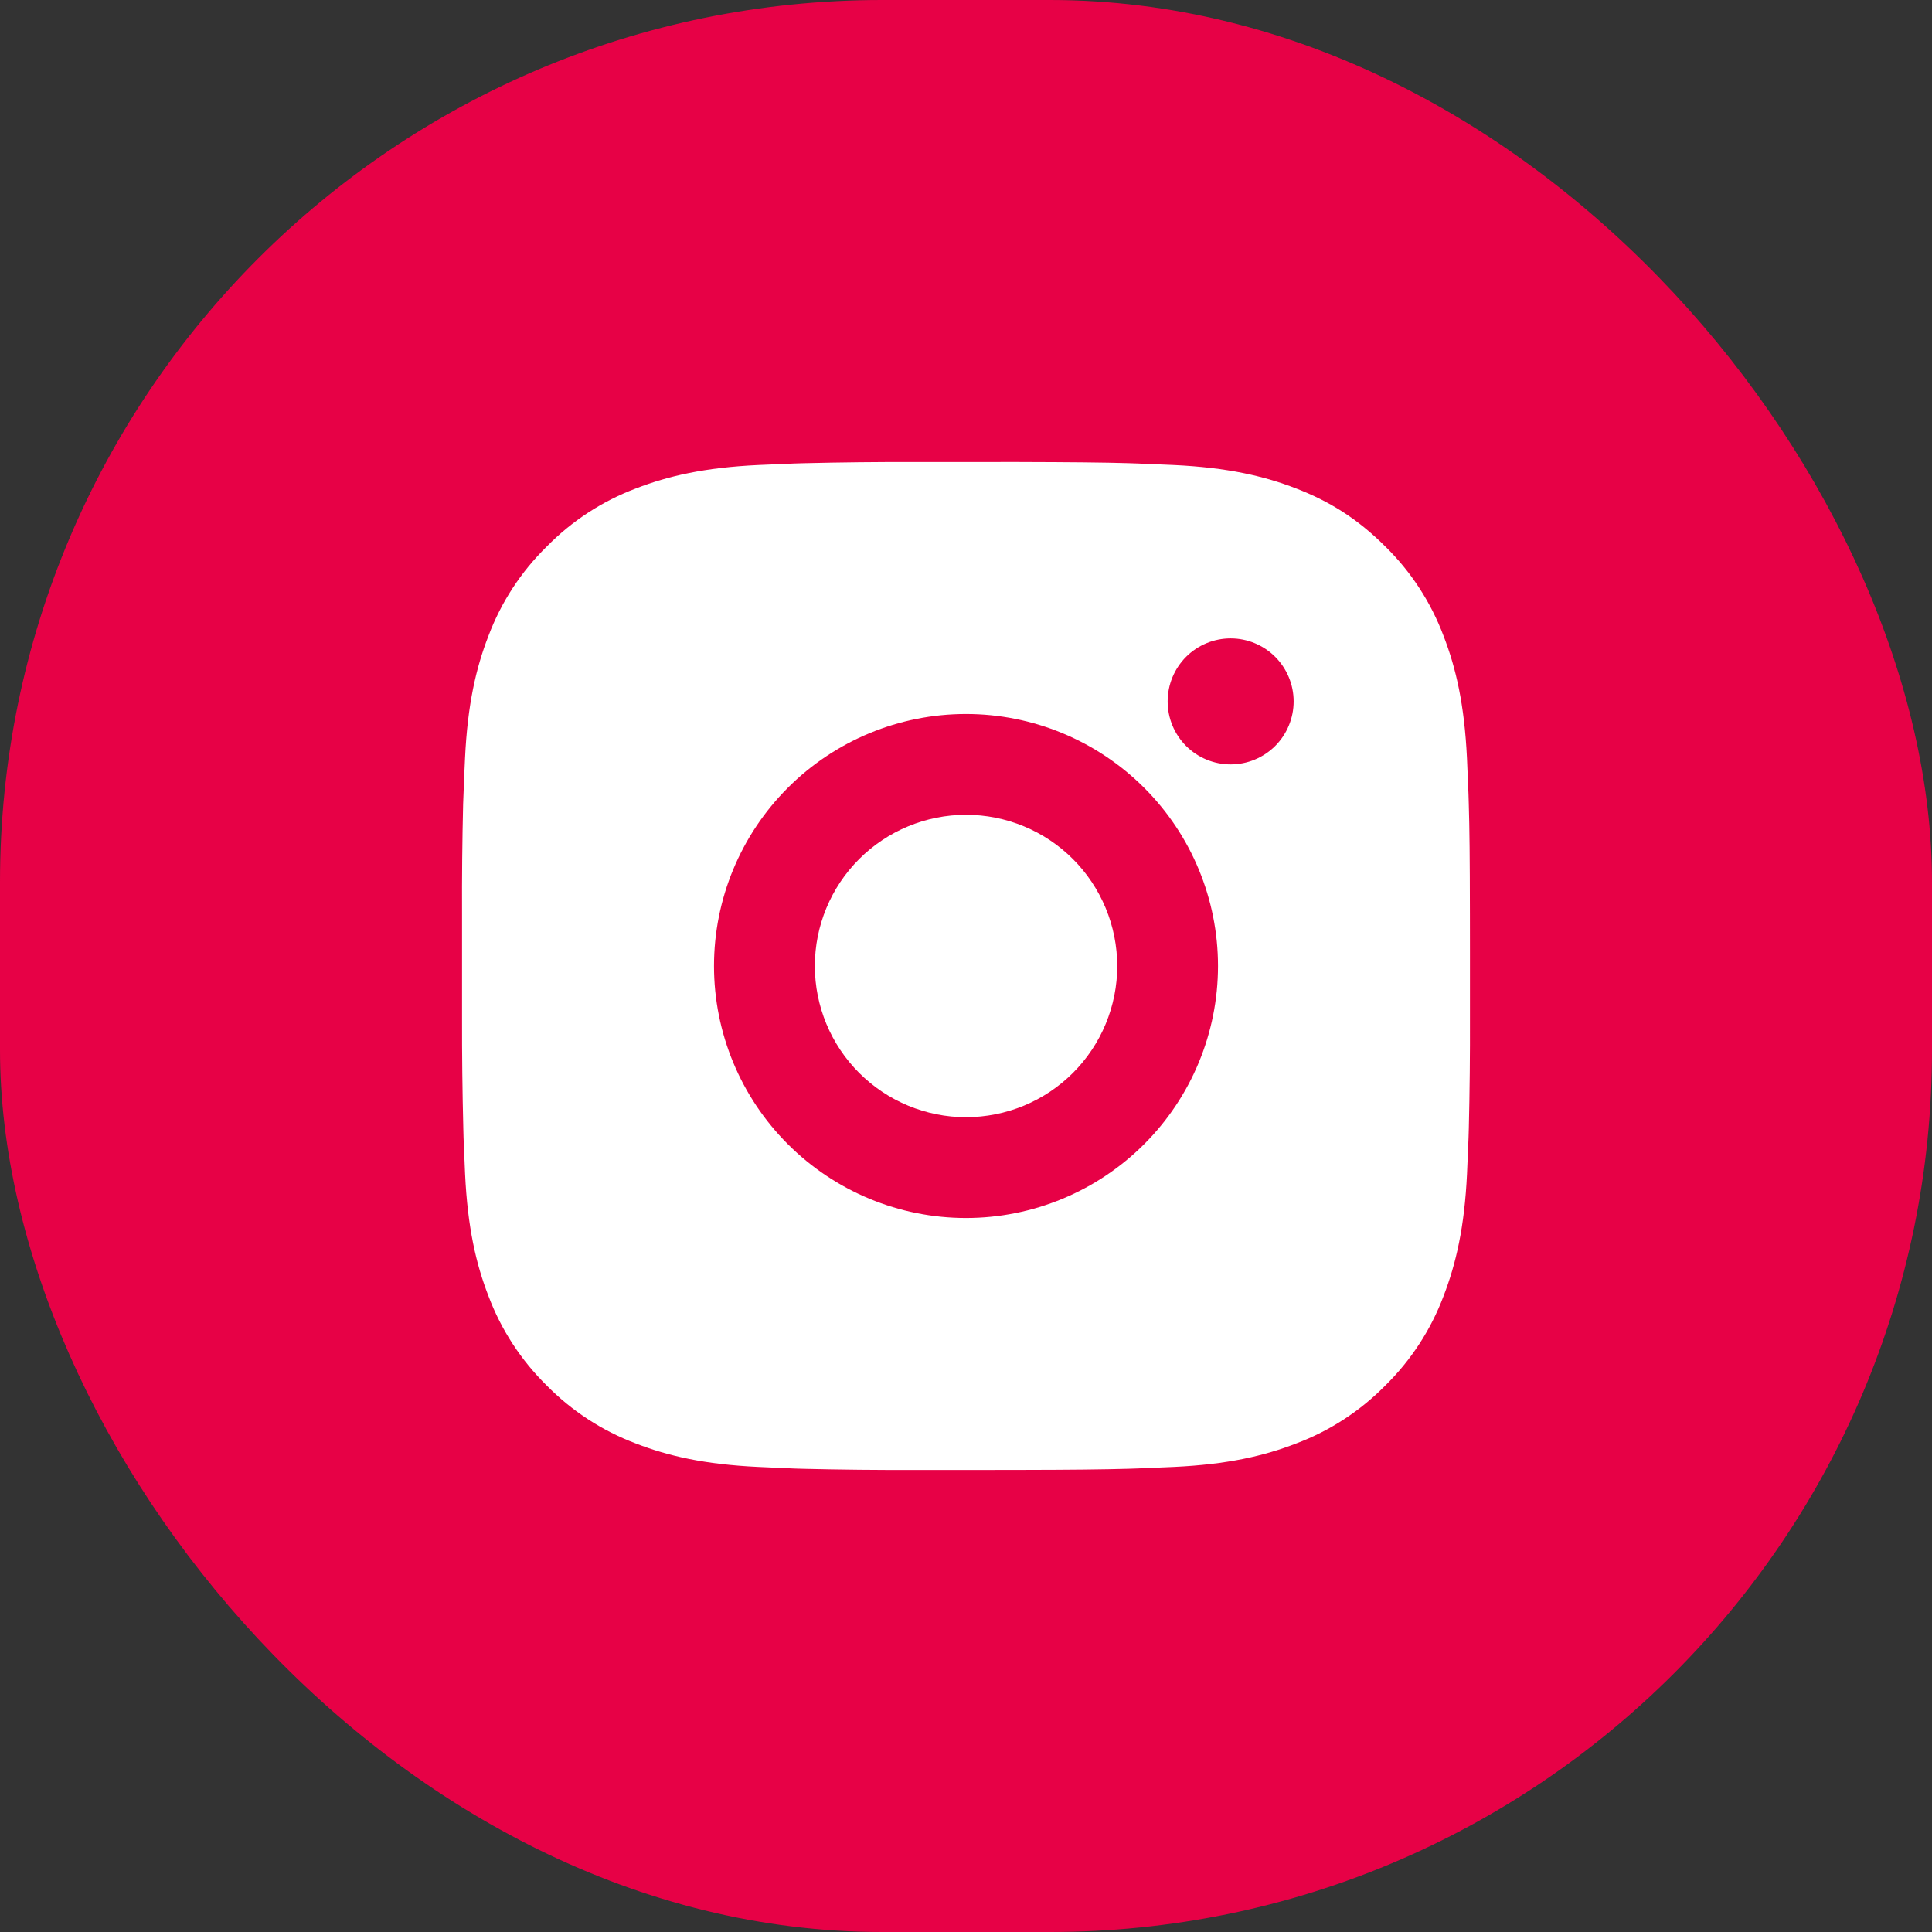
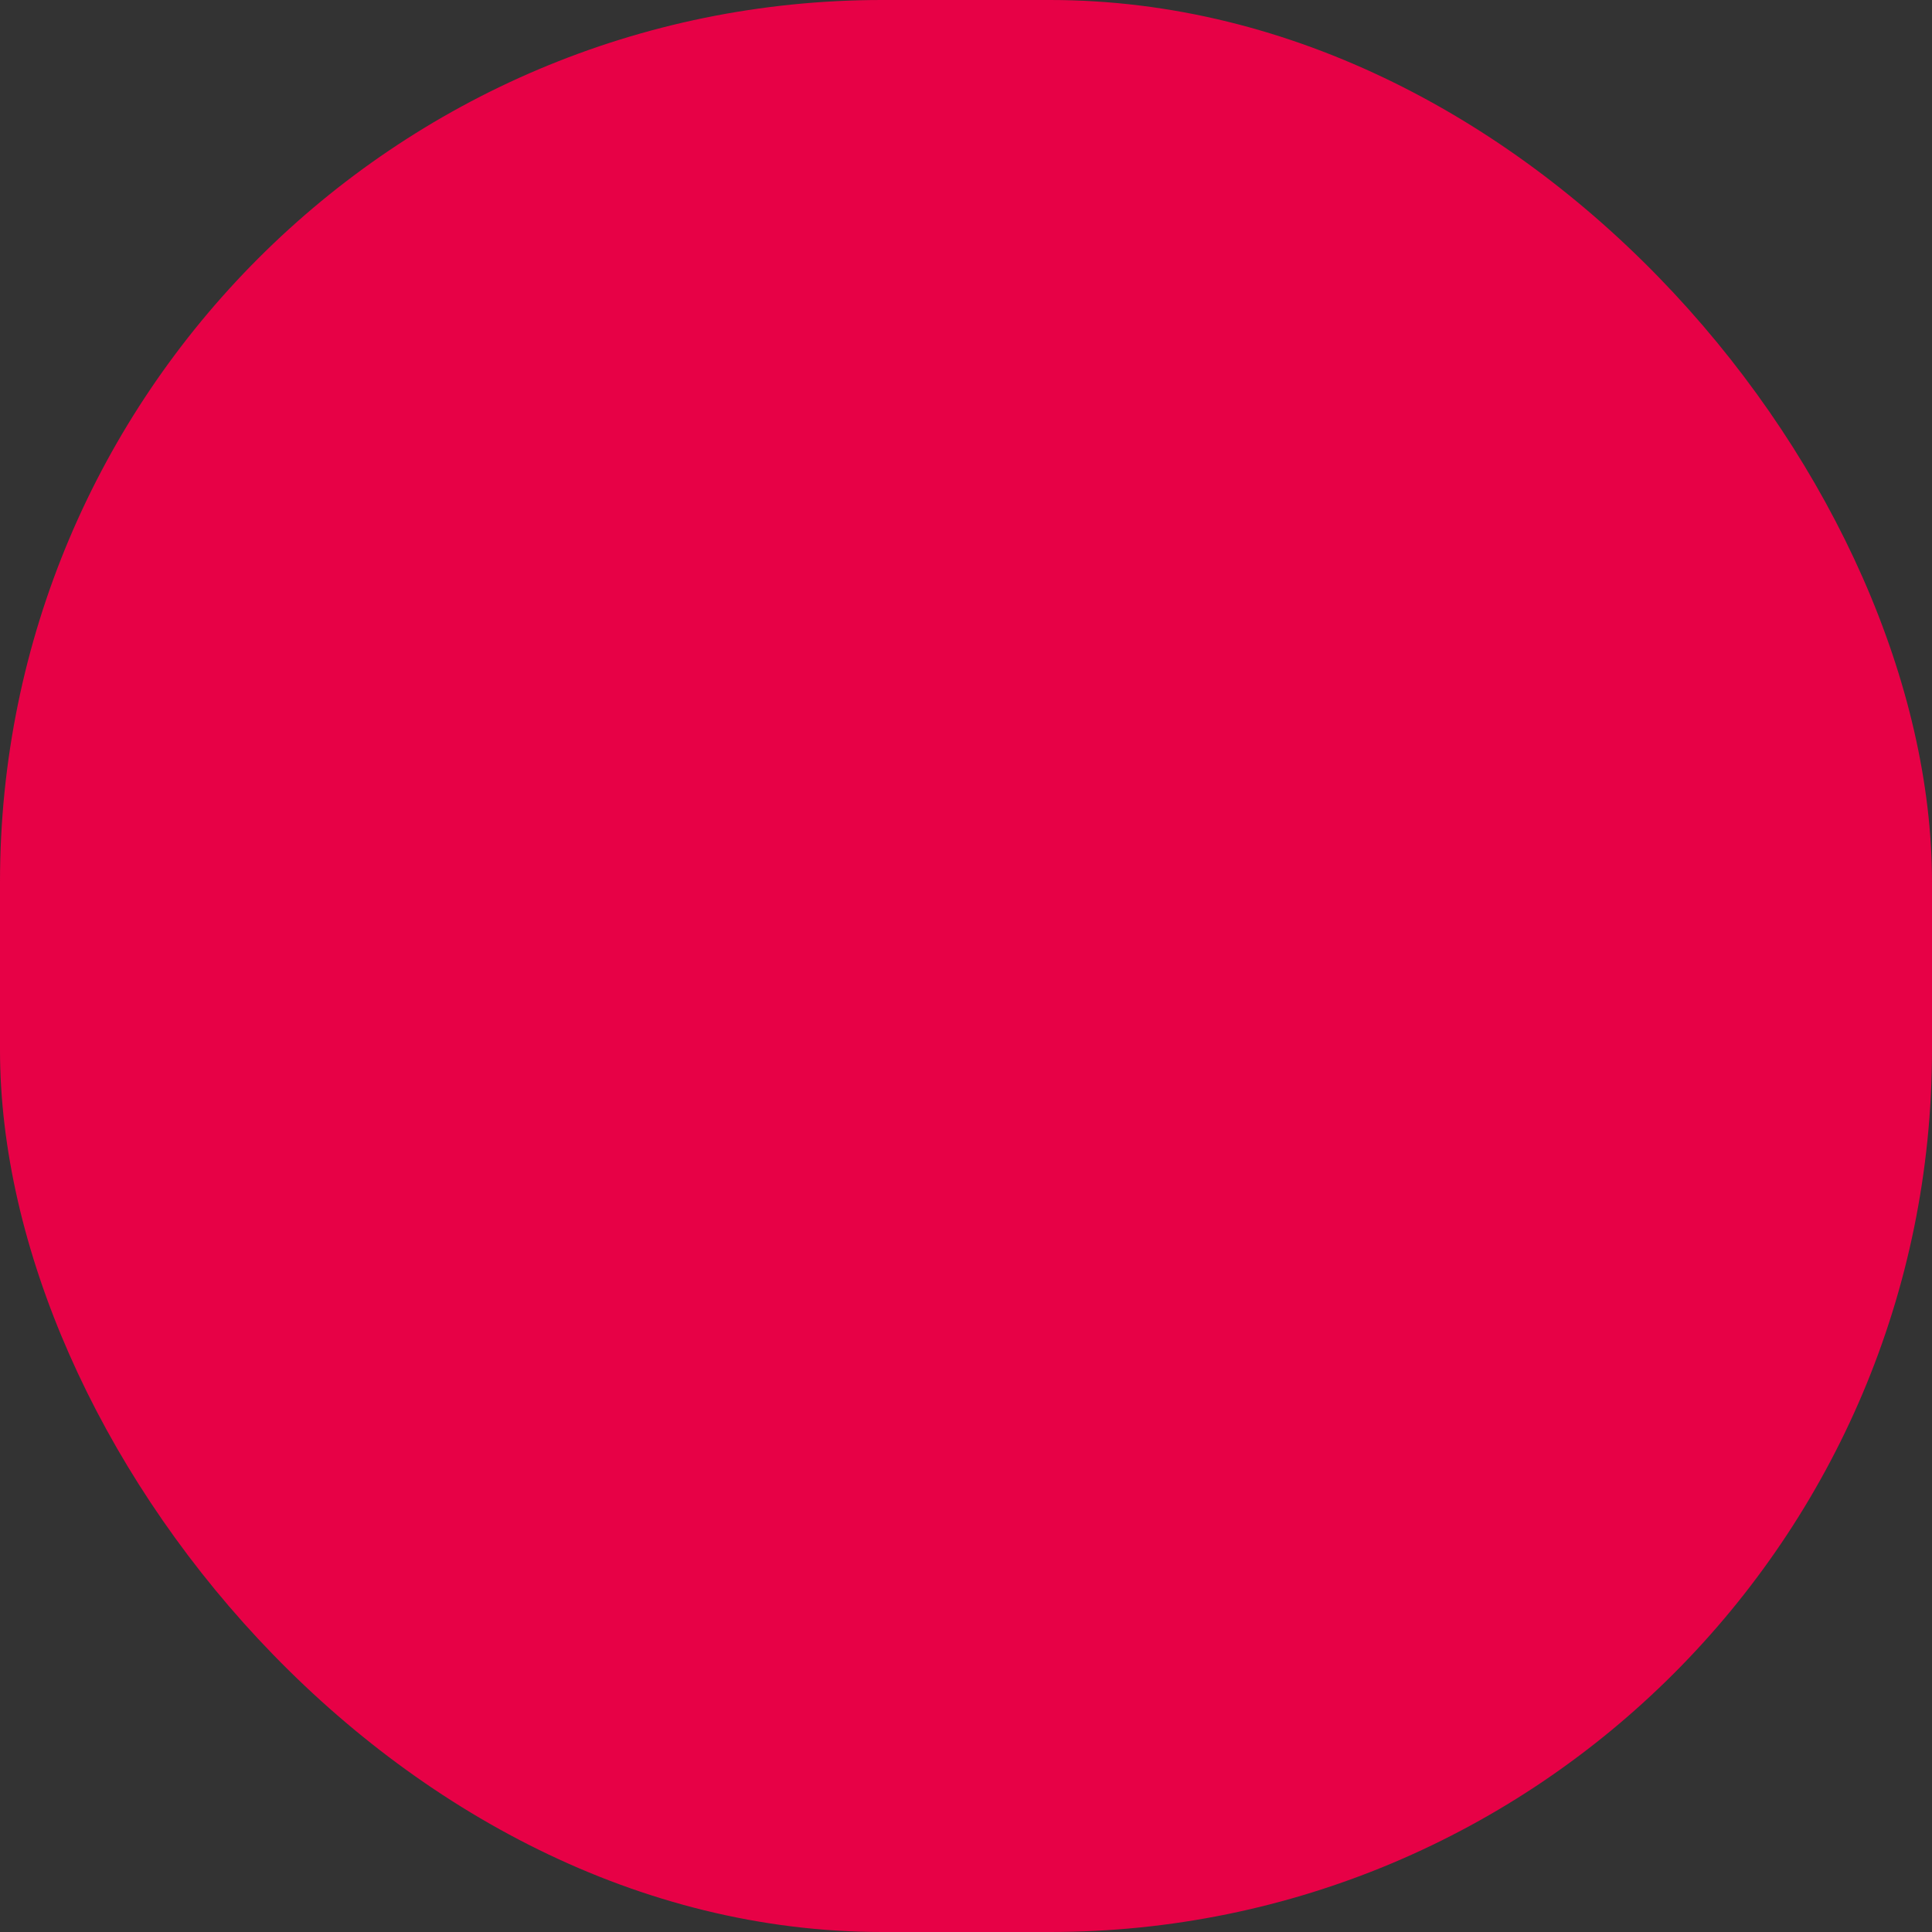
<svg xmlns="http://www.w3.org/2000/svg" width="46" height="46" viewBox="0 0 46 46" fill="none">
  <rect x="0" y="0" width="46" height="46" fill="#333333" stroke="none" />
  <rect width="46" height="46" rx="21" fill="#E70146" />
-   <path d="M24.234 11C25.584 11.004 26.269 11.011 26.86 11.028L27.093 11.036C27.362 11.046 27.627 11.058 27.947 11.072C29.224 11.132 30.095 11.334 30.86 11.63C31.652 11.935 32.319 12.348 32.986 13.014C33.596 13.613 34.069 14.339 34.37 15.14C34.666 15.904 34.867 16.776 34.928 18.053C34.942 18.373 34.954 18.638 34.964 18.908L34.971 19.141C34.989 19.731 34.996 20.416 34.998 21.766L34.999 22.661V24.233C35.002 25.108 34.993 25.984 34.972 26.859L34.965 27.092C34.955 27.362 34.943 27.627 34.929 27.946C34.869 29.224 34.665 30.094 34.37 30.86C34.069 31.66 33.596 32.386 32.986 32.986C32.386 33.596 31.661 34.069 30.86 34.369C30.095 34.666 29.224 34.867 27.947 34.927L27.093 34.963L26.86 34.971C26.269 34.987 25.584 34.996 24.234 34.998L23.338 34.999H21.768C20.892 35.002 20.017 34.993 19.141 34.972L18.908 34.965C18.623 34.954 18.339 34.941 18.054 34.927C16.777 34.867 15.906 34.666 15.14 34.369C14.34 34.068 13.615 33.596 13.015 32.986C12.405 32.386 11.932 31.661 11.631 30.86C11.334 30.095 11.133 29.224 11.073 27.946L11.037 27.092L11.031 26.859C11.009 25.984 10.999 25.109 11.001 24.233V21.766C10.997 20.891 11.006 20.016 11.027 19.141L11.036 18.908C11.045 18.638 11.057 18.373 11.072 18.053C11.132 16.776 11.333 15.905 11.63 15.14C11.931 14.339 12.405 13.613 13.017 13.014C13.616 12.403 14.34 11.931 15.14 11.63C15.906 11.334 16.776 11.132 18.054 11.072C18.373 11.058 18.64 11.046 18.908 11.036L19.141 11.029C20.016 11.008 20.891 10.998 21.767 11.001L24.234 11ZM23 17C21.409 17 19.883 17.632 18.758 18.757C17.633 19.882 17 21.408 17 23C17 24.591 17.633 26.117 18.758 27.242C19.883 28.367 21.409 29 23 29C24.591 29 26.117 28.367 27.242 27.242C28.368 26.117 29 24.591 29 23C29 21.408 28.368 19.882 27.242 18.757C26.117 17.632 24.591 17 23 17ZM23 19.4C23.473 19.4 23.941 19.493 24.378 19.674C24.814 19.854 25.211 20.119 25.546 20.454C25.88 20.788 26.145 21.185 26.326 21.622C26.507 22.058 26.6 22.526 26.601 22.999C26.601 23.472 26.508 23.94 26.327 24.377C26.146 24.814 25.881 25.21 25.547 25.545C25.212 25.879 24.816 26.144 24.379 26.325C23.942 26.506 23.474 26.599 23.001 26.6C22.047 26.6 21.131 26.22 20.456 25.545C19.781 24.87 19.401 23.954 19.401 23C19.401 22.045 19.781 21.129 20.456 20.454C21.131 19.779 22.047 19.4 23.001 19.4M29.301 15.2C28.903 15.2 28.522 15.358 28.24 15.639C27.959 15.921 27.801 16.302 27.801 16.7C27.801 17.098 27.959 17.479 28.24 17.761C28.522 18.042 28.903 18.2 29.301 18.2C29.699 18.2 30.08 18.042 30.362 17.761C30.643 17.479 30.801 17.098 30.801 16.7C30.801 16.302 30.643 15.921 30.362 15.639C30.08 15.358 29.699 15.2 29.301 15.2Z" fill="white" />
</svg>